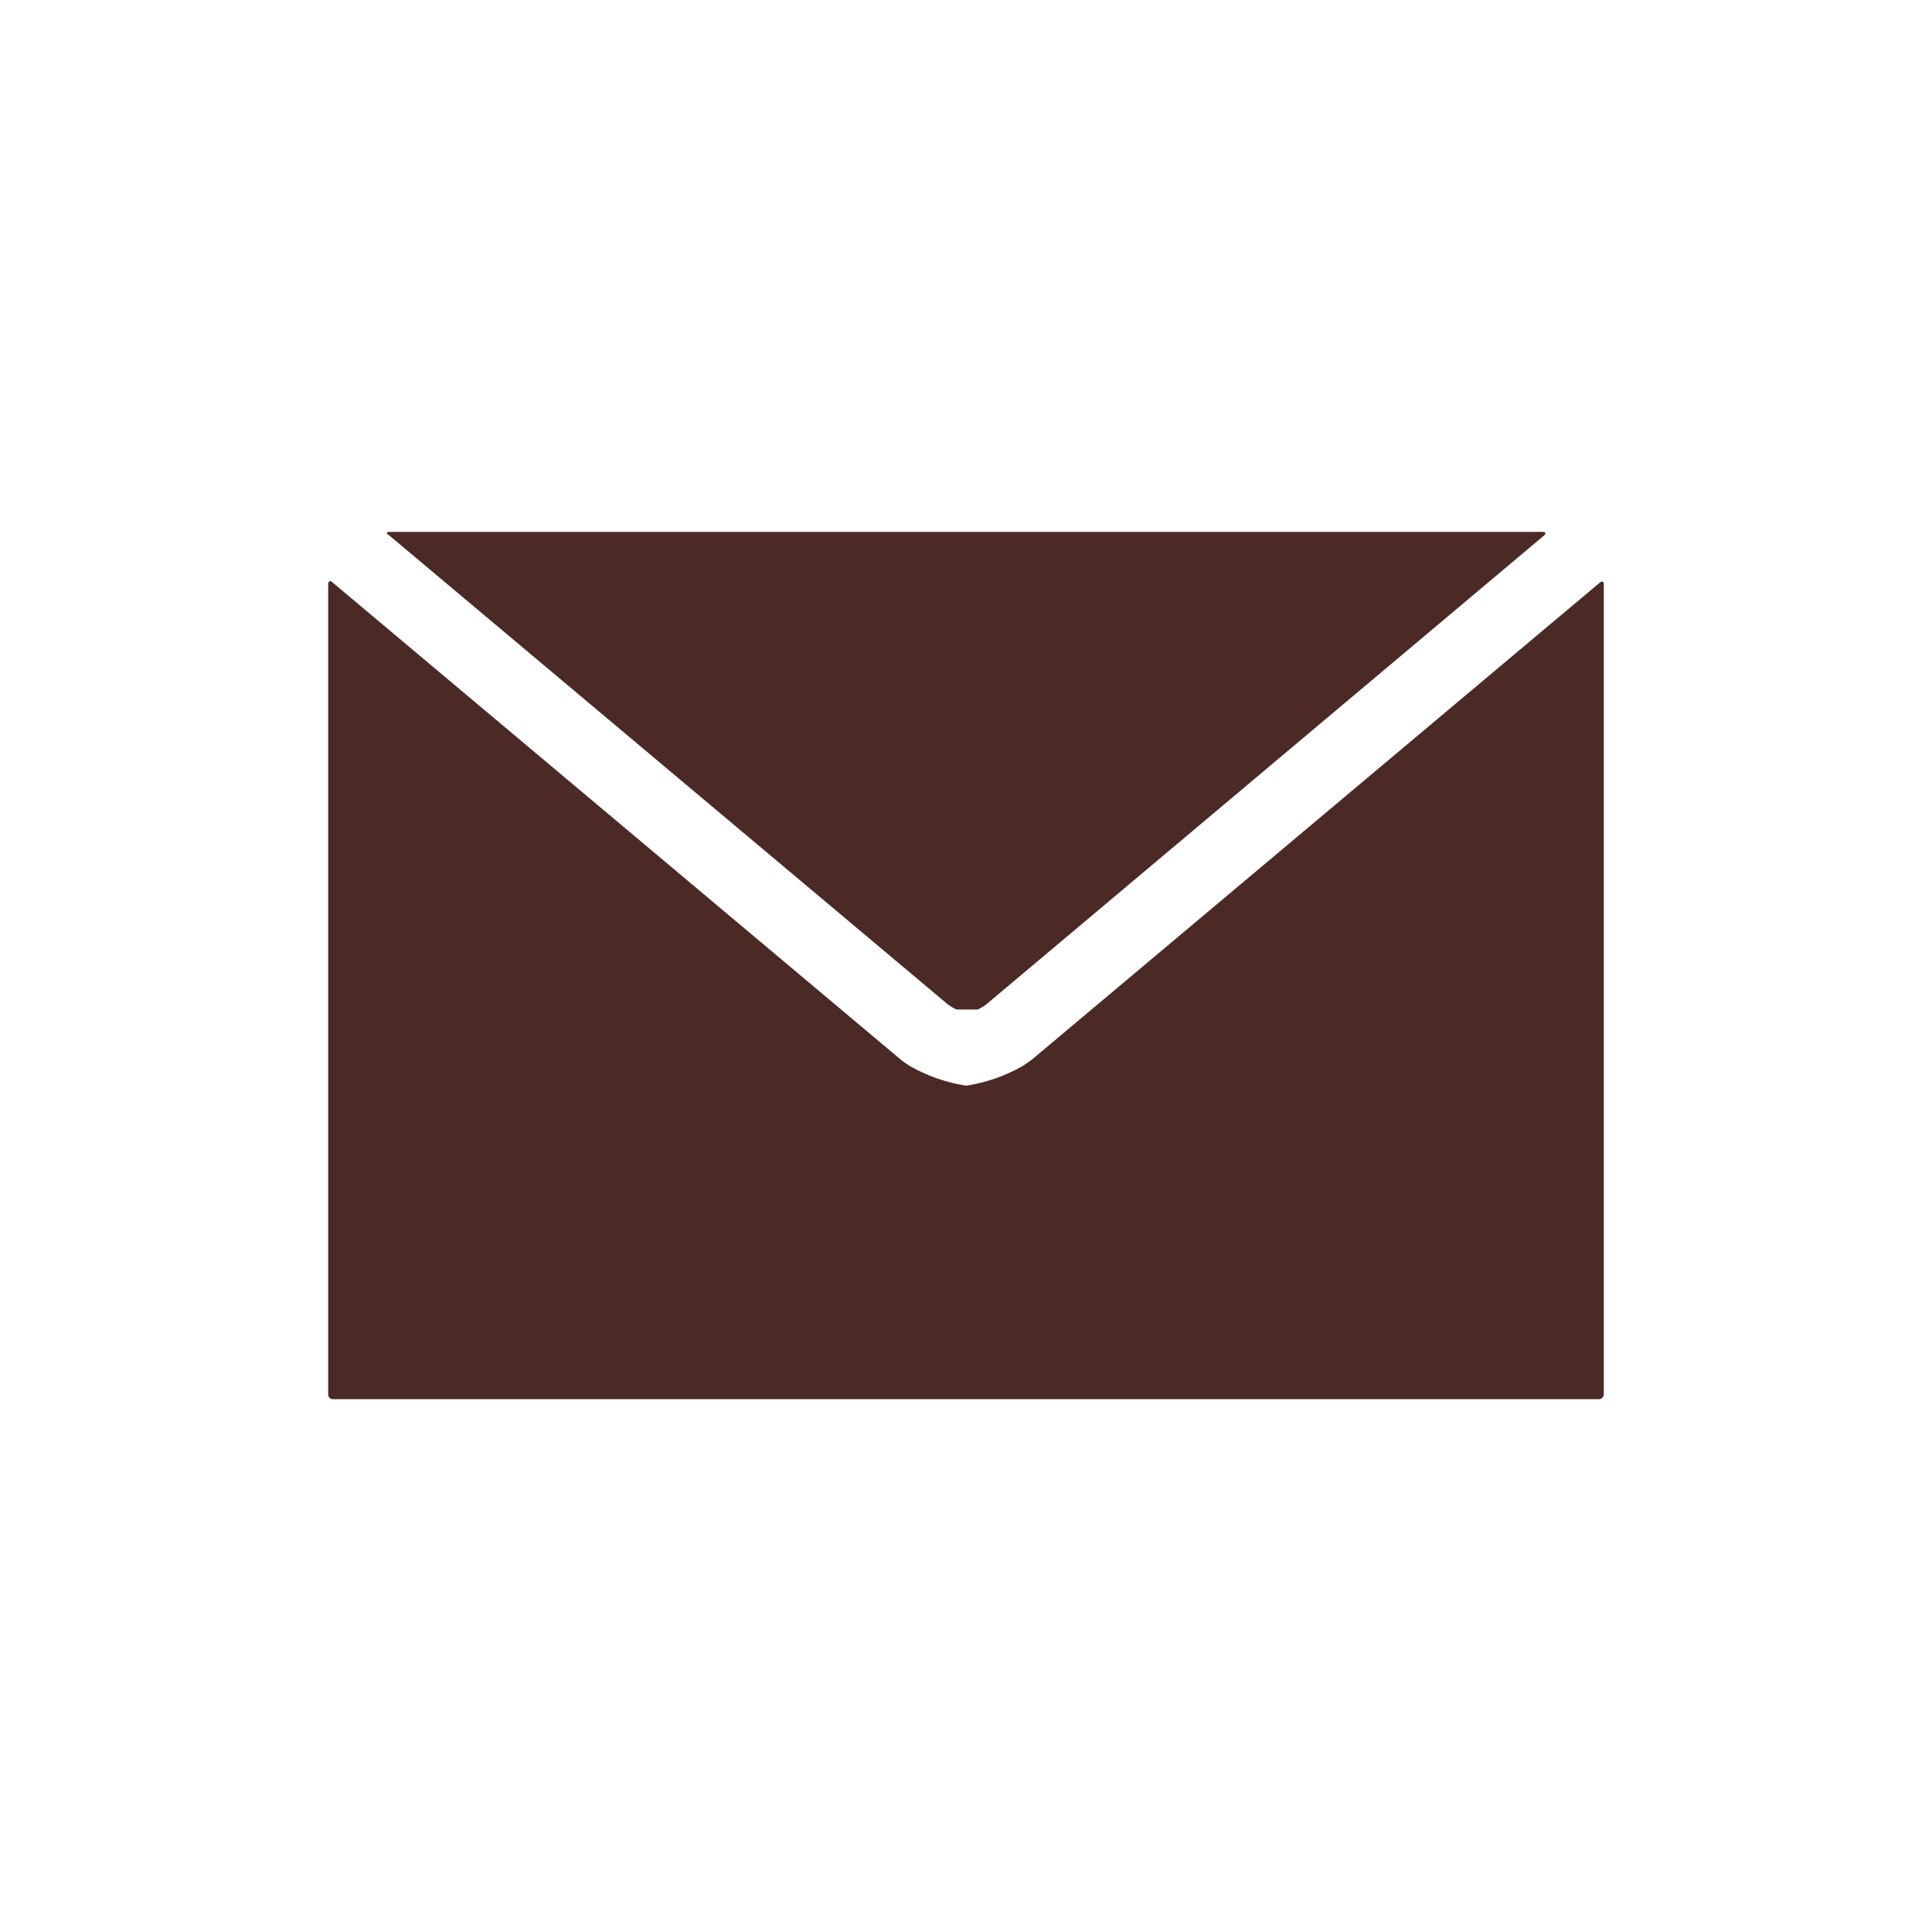
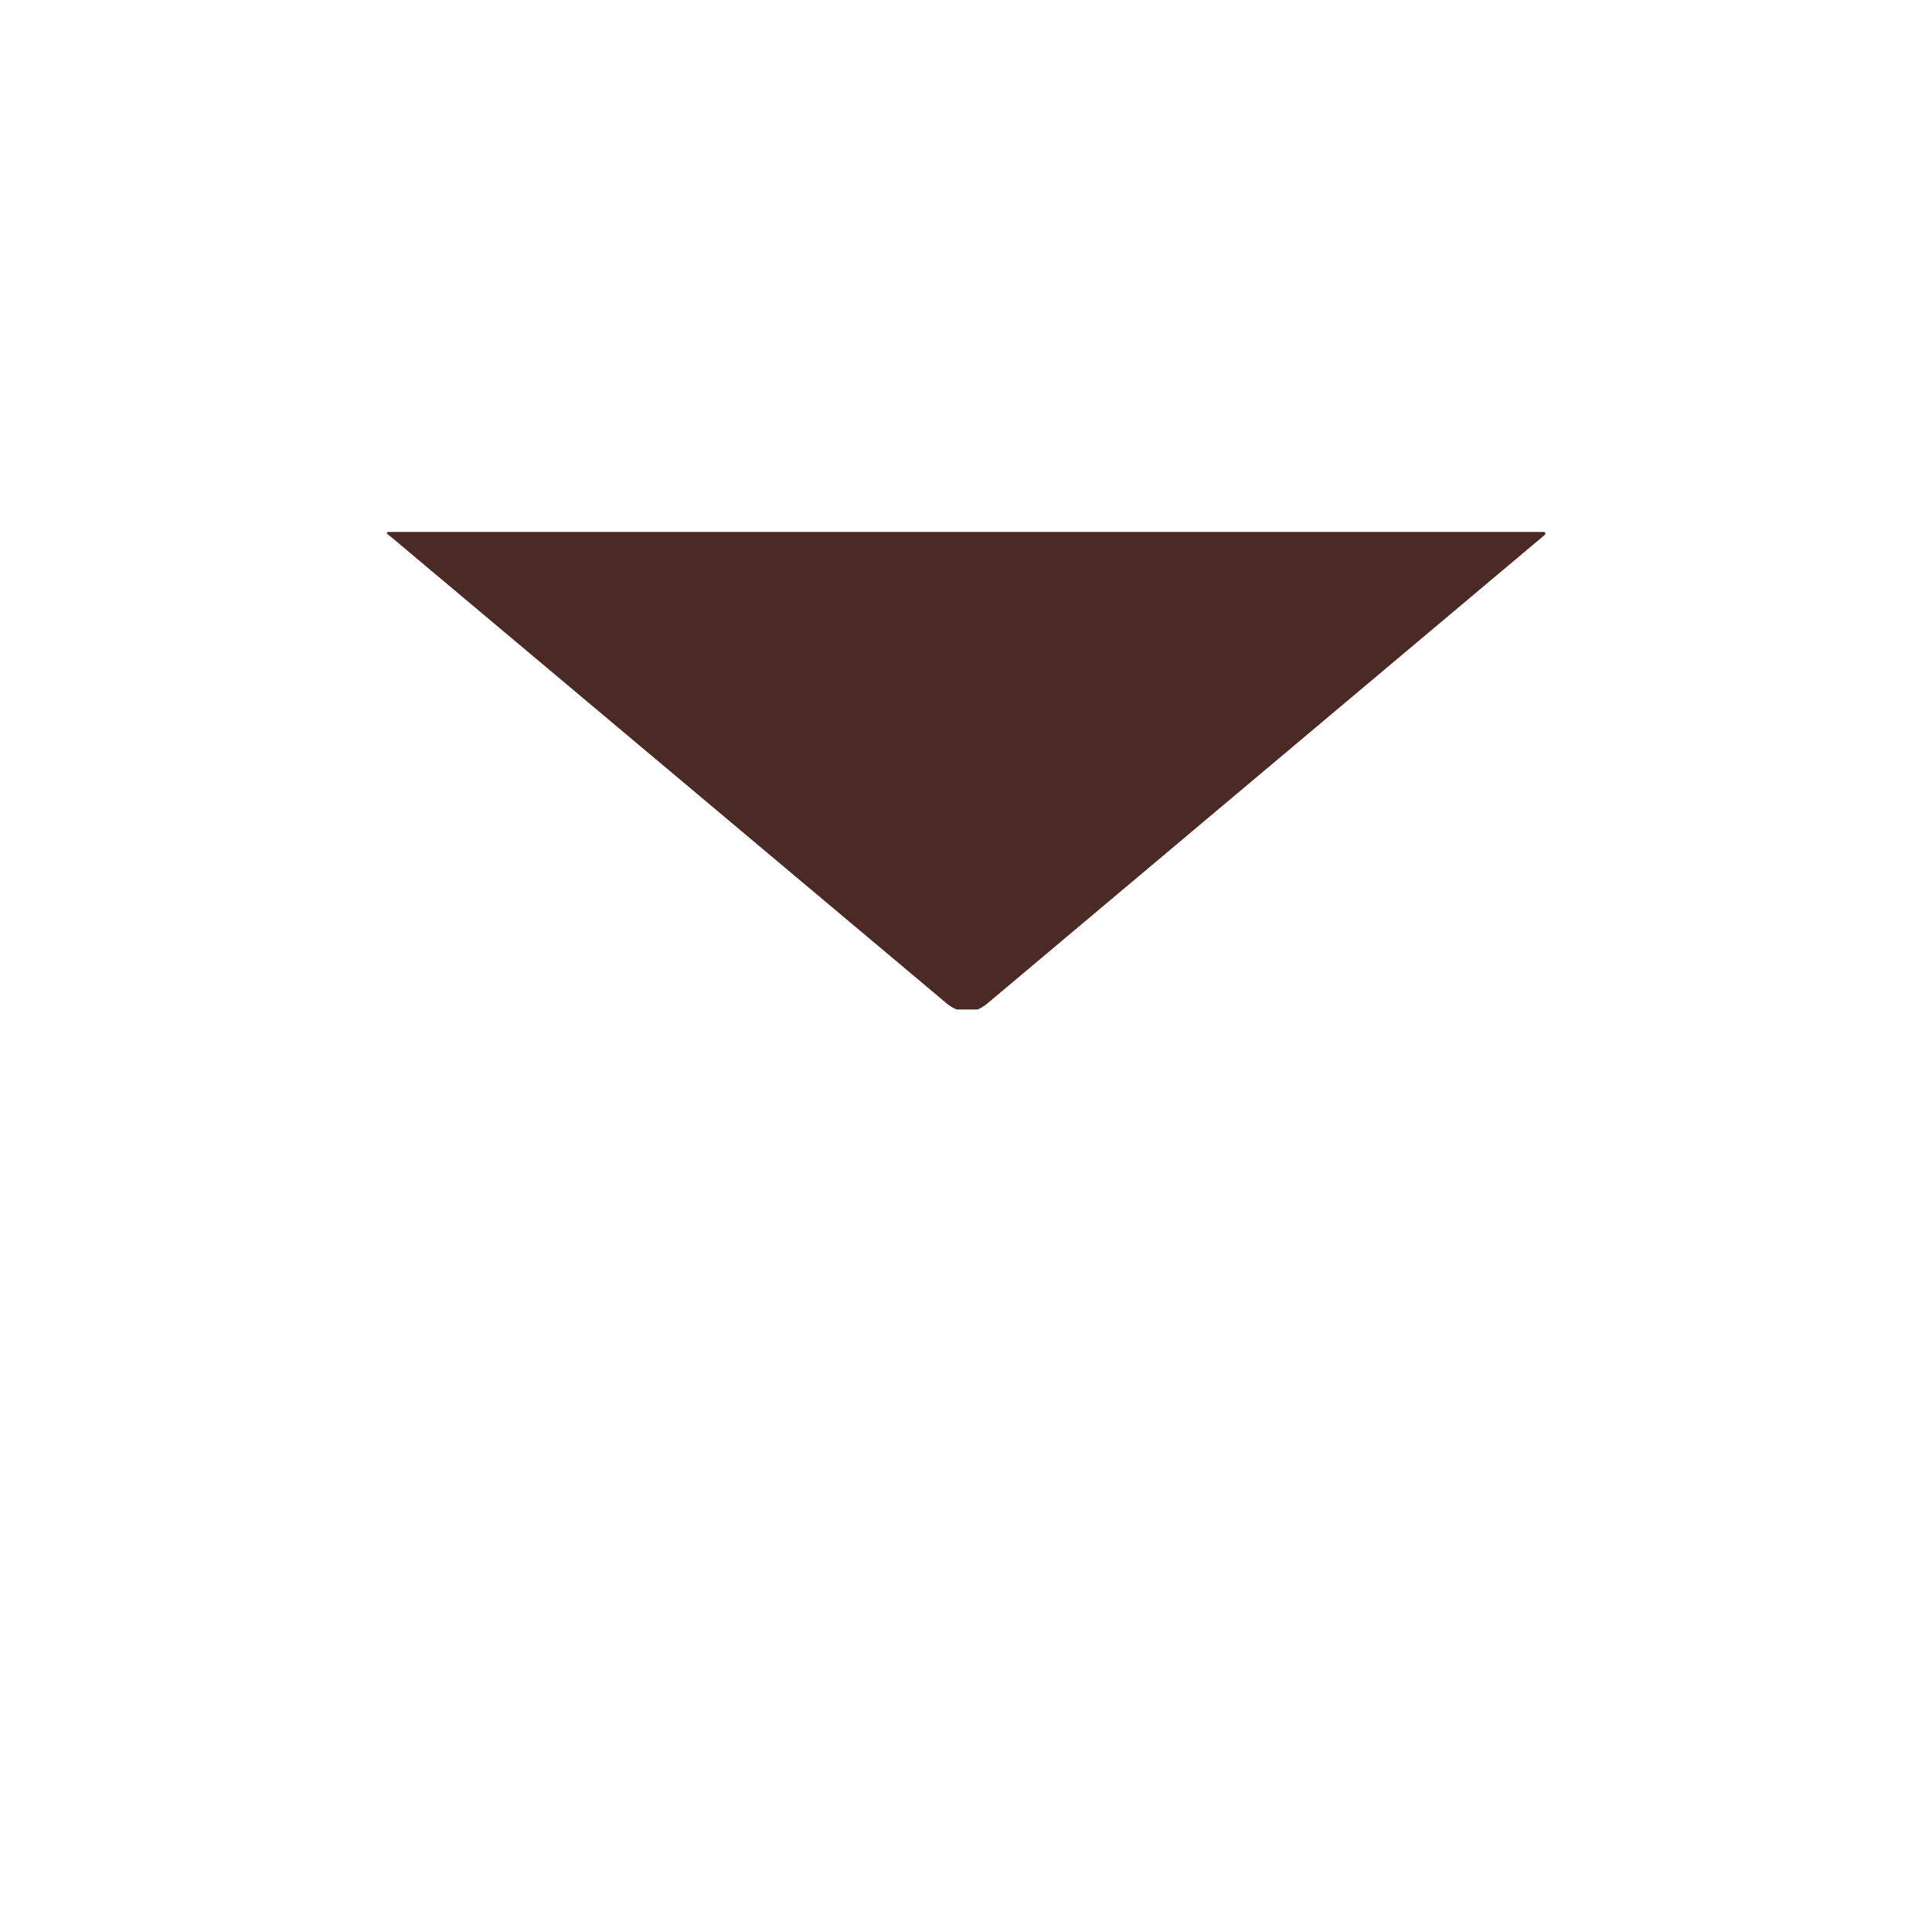
<svg xmlns="http://www.w3.org/2000/svg" width="83" height="83" viewBox="0 0 83 83">
  <title>Vektis_Icoon_A32_RGB</title>
  <g>
-     <path d="M42,43.37a2,2,0,0,0,.37-.22L66.34,23c.09-.08.06-.15-.06-.15H16.72c-.12,0-.14.07,0,.15l24,20.15a2.08,2.08,0,0,0,.38.22Z" fill="#4b2a25" />
-     <path d="M44.32,45.53l-.36.25a7,7,0,0,1-2.45.86,7,7,0,0,1-2.43-.85,3.9,3.9,0,0,1-.36-.25L14.26,25c-.09-.08-.16,0-.16.08V59.89a.2.2,0,0,0,.2.22H68.69a.21.21,0,0,0,.21-.22h0V25.1c0-.12-.07-.15-.16-.08Z" fill="#4b2a25" />
+     <path d="M42,43.37a2,2,0,0,0,.37-.22L66.34,23c.09-.08.06-.15-.06-.15H16.72c-.12,0-.14.07,0,.15l24,20.15a2.08,2.08,0,0,0,.38.22" fill="#4b2a25" />
  </g>
</svg>